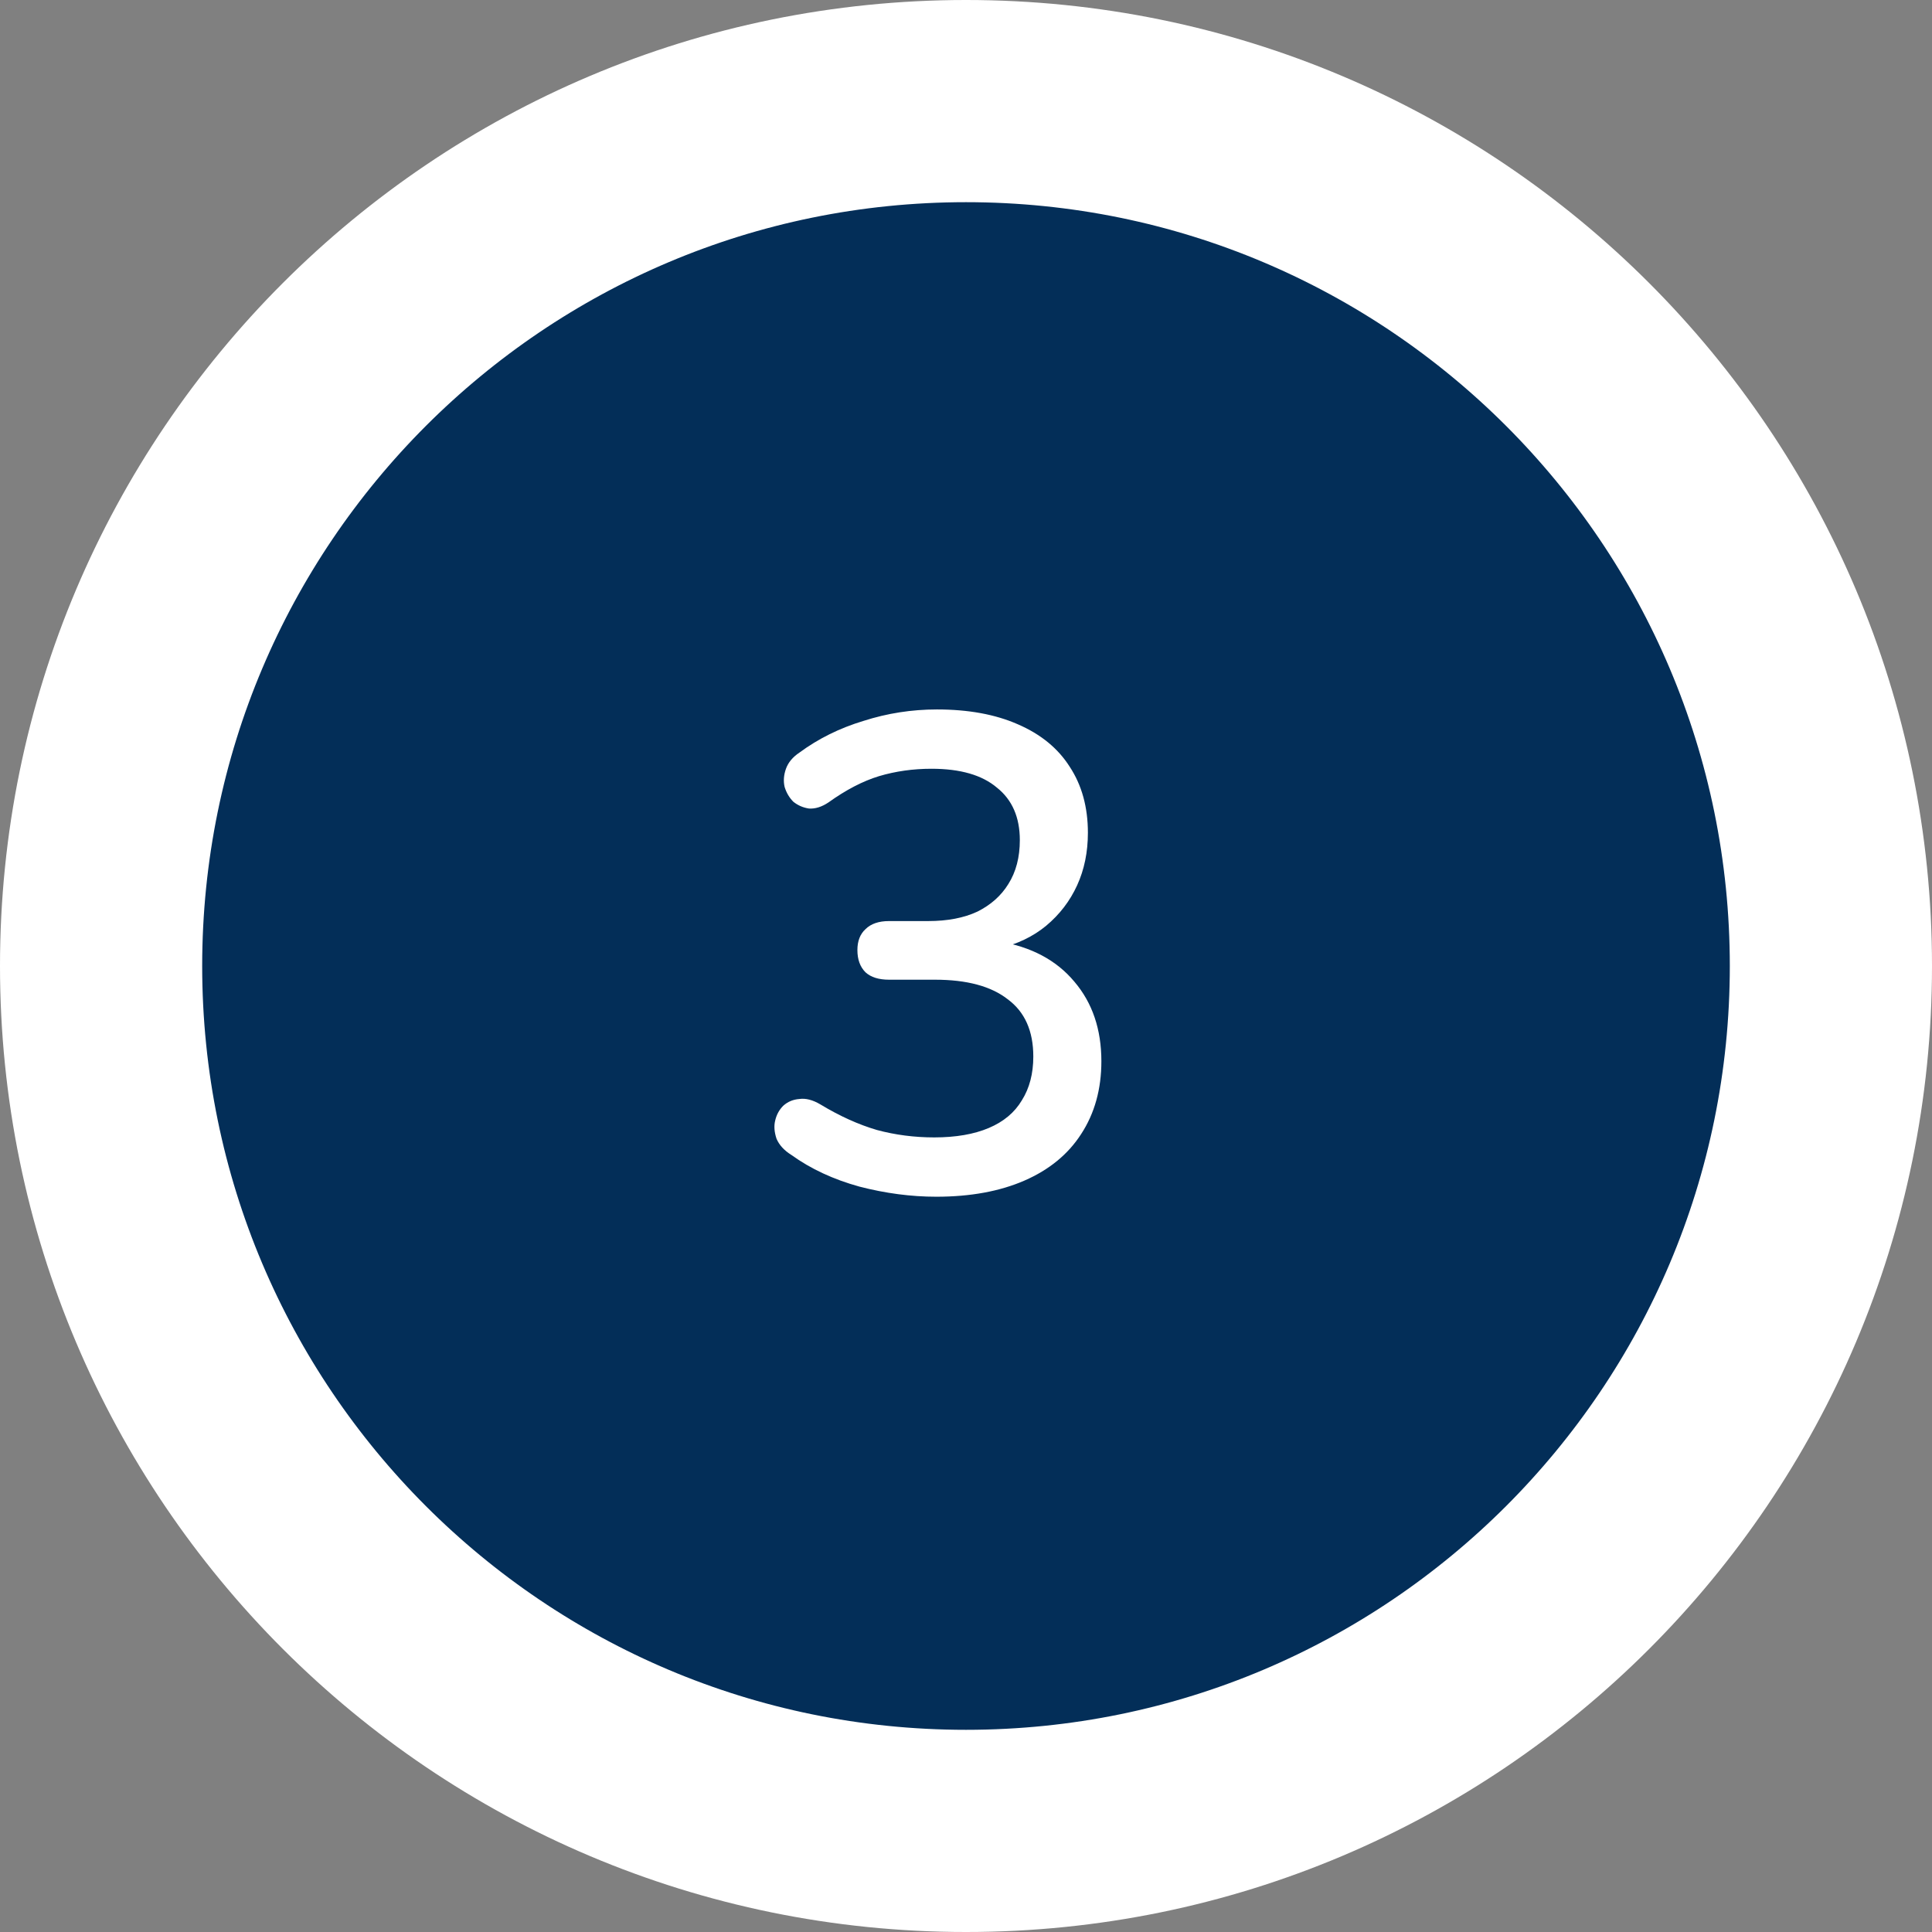
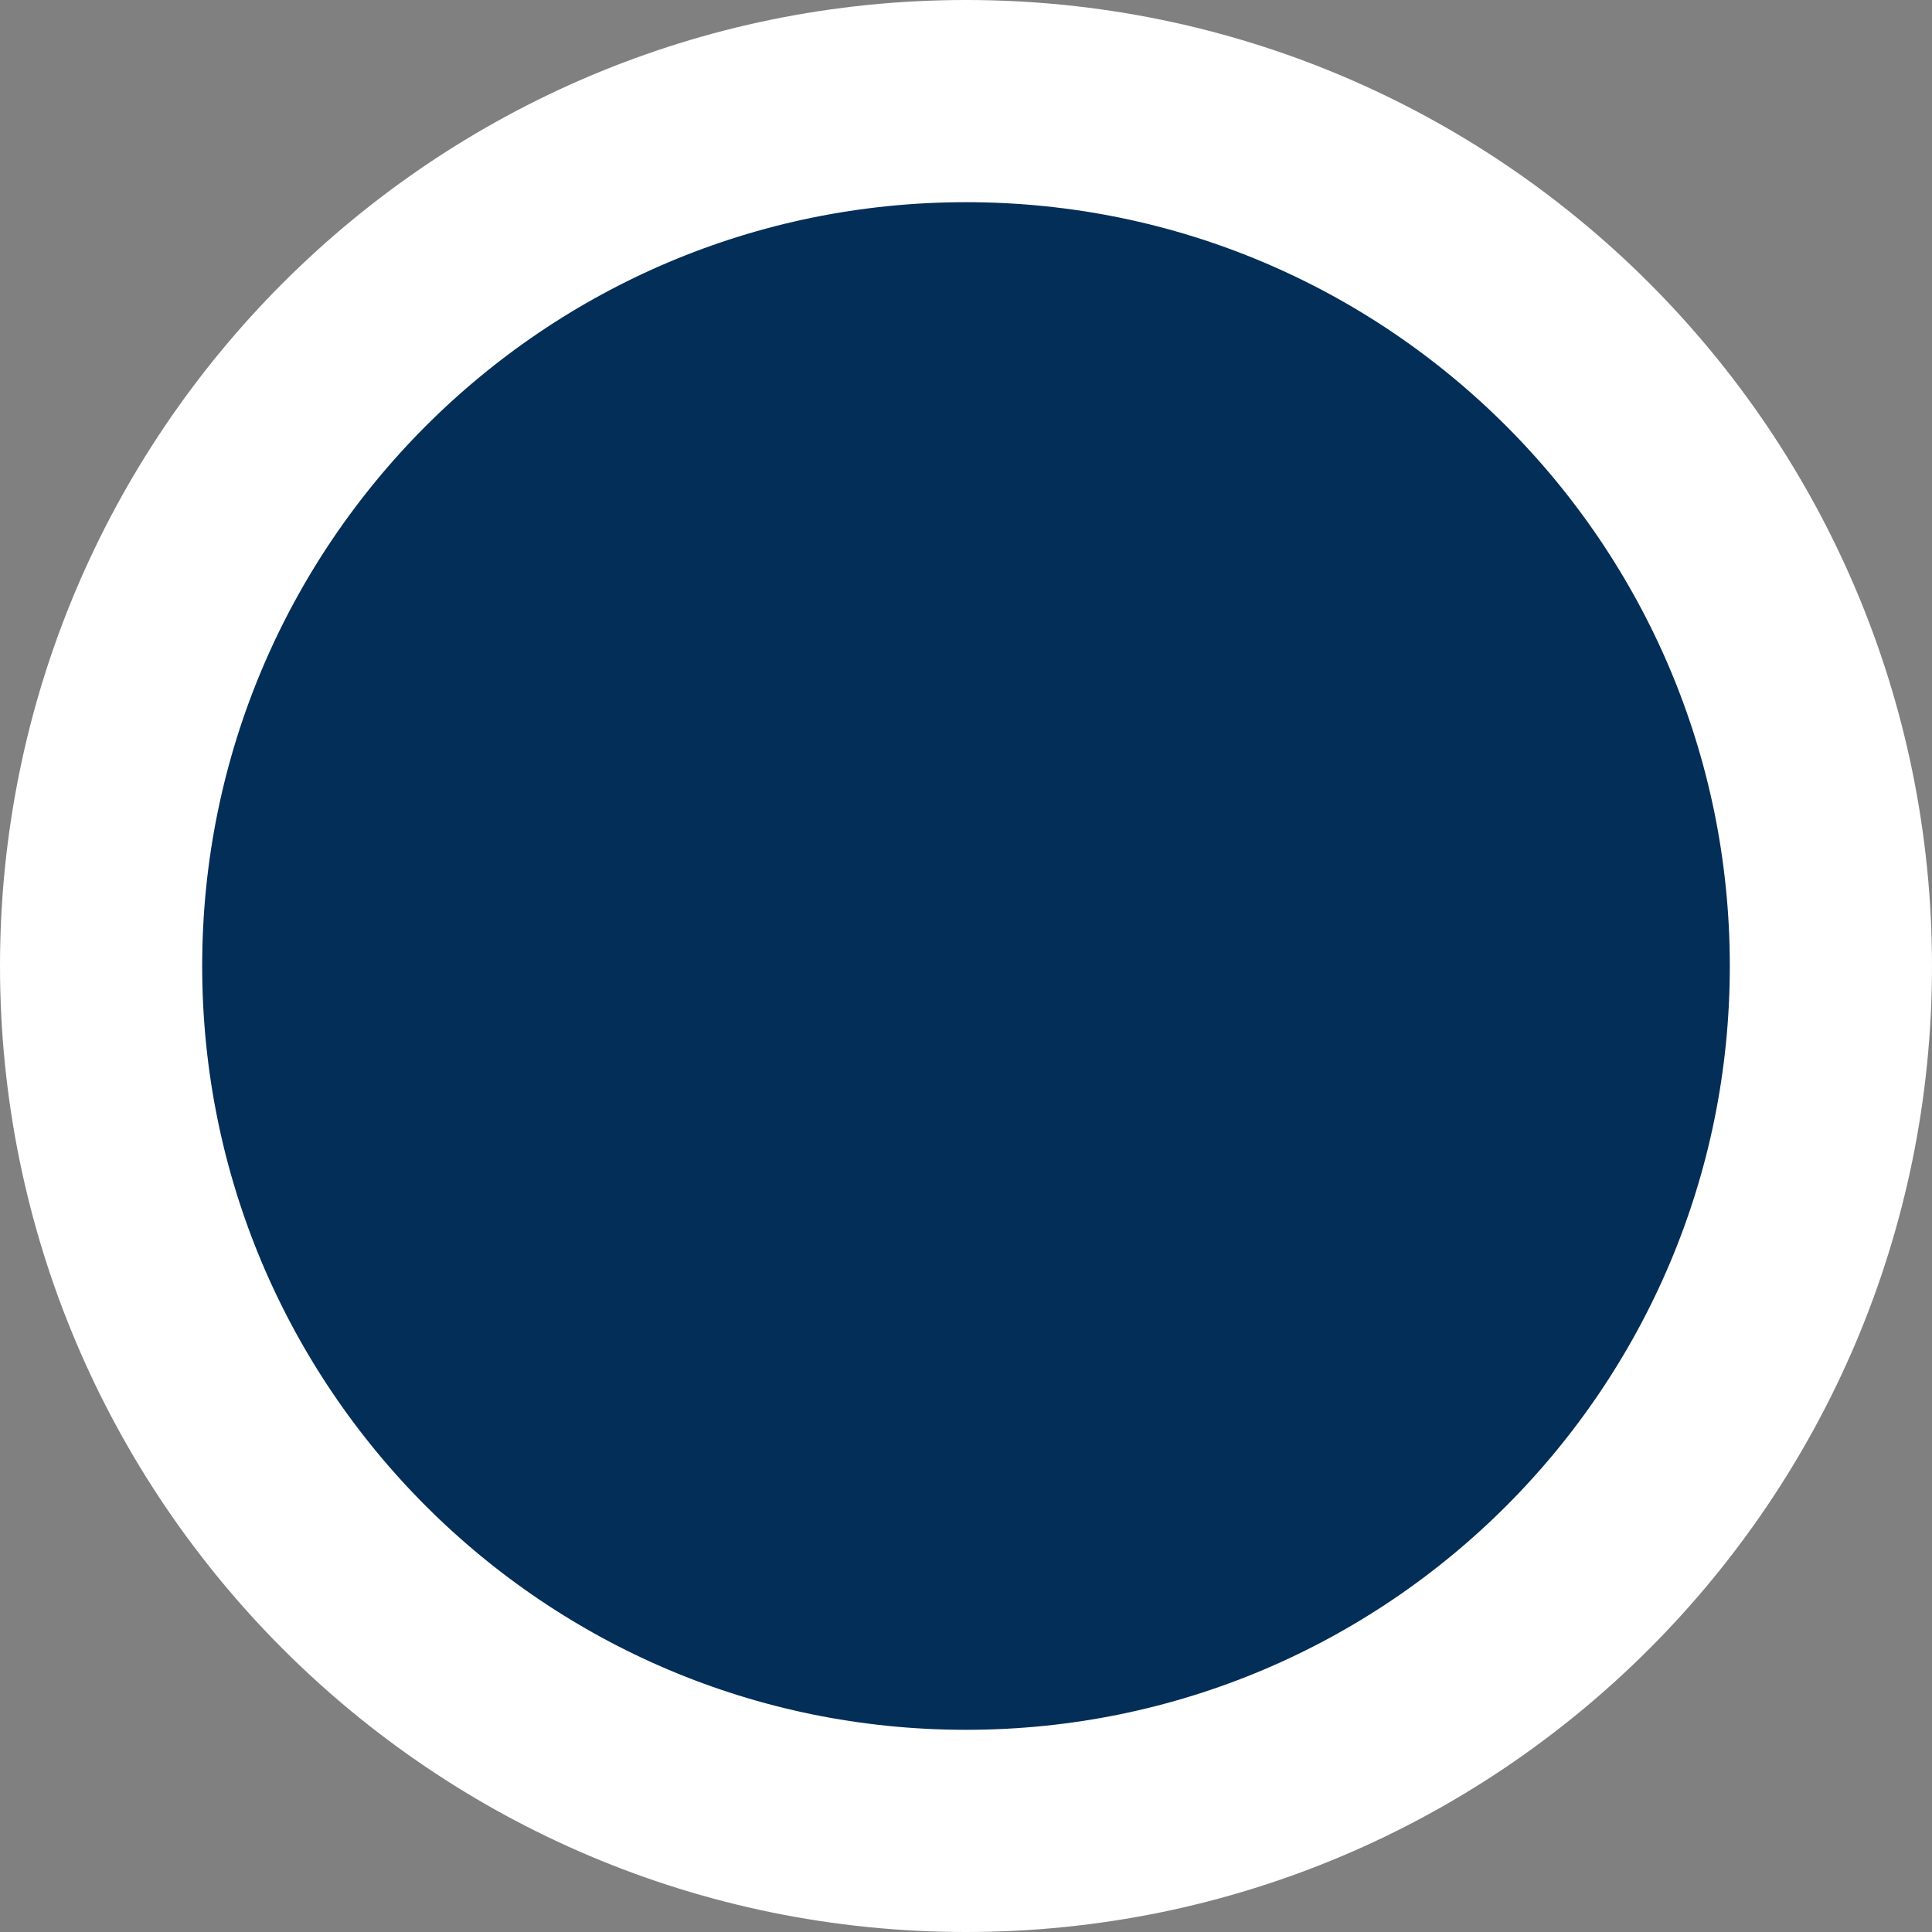
<svg xmlns="http://www.w3.org/2000/svg" width="86" height="86" viewBox="0 0 86 86" fill="none">
  <rect x="0" y="0" width="86" height="86" fill="#808080" stroke="none" />
  <path d="M43 81.5C64.263 81.5 81.5 64.263 81.5 43C81.5 21.737 64.263 4.5 43 4.5C21.737 4.5 4.5 21.737 4.5 43C4.5 64.263 21.737 81.5 43 81.5Z" fill="#032E58" stroke="white" stroke-width="9" />
-   <path d="M41.676 53.27C40.556 53.27 39.416 53.12 38.256 52.82C37.096 52.5 36.086 52.03 35.226 51.41C34.906 51.21 34.686 50.97 34.566 50.69C34.466 50.39 34.446 50.12 34.506 49.88C34.566 49.62 34.686 49.4 34.866 49.22C35.066 49.04 35.306 48.94 35.586 48.92C35.866 48.88 36.176 48.96 36.516 49.16C37.376 49.68 38.216 50.06 39.036 50.3C39.856 50.52 40.706 50.63 41.586 50.63C42.546 50.63 43.356 50.49 44.016 50.21C44.676 49.93 45.166 49.52 45.486 48.98C45.826 48.44 45.996 47.79 45.996 47.03C45.996 45.89 45.616 45.04 44.856 44.48C44.116 43.9 43.036 43.61 41.616 43.61H39.576C39.116 43.61 38.766 43.5 38.526 43.28C38.286 43.04 38.166 42.71 38.166 42.29C38.166 41.89 38.286 41.58 38.526 41.36C38.766 41.12 39.116 41 39.576 41H41.316C42.176 41 42.906 40.86 43.506 40.58C44.106 40.28 44.566 39.87 44.886 39.35C45.226 38.81 45.396 38.16 45.396 37.4C45.396 36.38 45.056 35.6 44.376 35.06C43.716 34.5 42.746 34.22 41.466 34.22C40.646 34.22 39.866 34.33 39.126 34.55C38.406 34.77 37.656 35.16 36.876 35.72C36.576 35.92 36.286 36.01 36.006 35.99C35.746 35.95 35.516 35.85 35.316 35.69C35.136 35.51 35.006 35.29 34.926 35.03C34.866 34.77 34.886 34.5 34.986 34.22C35.086 33.94 35.286 33.7 35.586 33.5C36.426 32.88 37.376 32.41 38.436 32.09C39.496 31.75 40.586 31.58 41.706 31.58C43.106 31.58 44.306 31.8 45.306 32.24C46.326 32.68 47.096 33.31 47.616 34.13C48.156 34.95 48.426 35.93 48.426 37.07C48.426 37.93 48.266 38.71 47.946 39.41C47.626 40.11 47.166 40.71 46.566 41.21C45.986 41.69 45.276 42.03 44.436 42.23V41.9C45.896 42.14 47.026 42.74 47.826 43.7C48.626 44.64 49.026 45.82 49.026 47.24C49.026 48.48 48.726 49.56 48.126 50.48C47.546 51.38 46.706 52.07 45.606 52.55C44.506 53.03 43.196 53.27 41.676 53.27Z" fill="white" />
</svg>